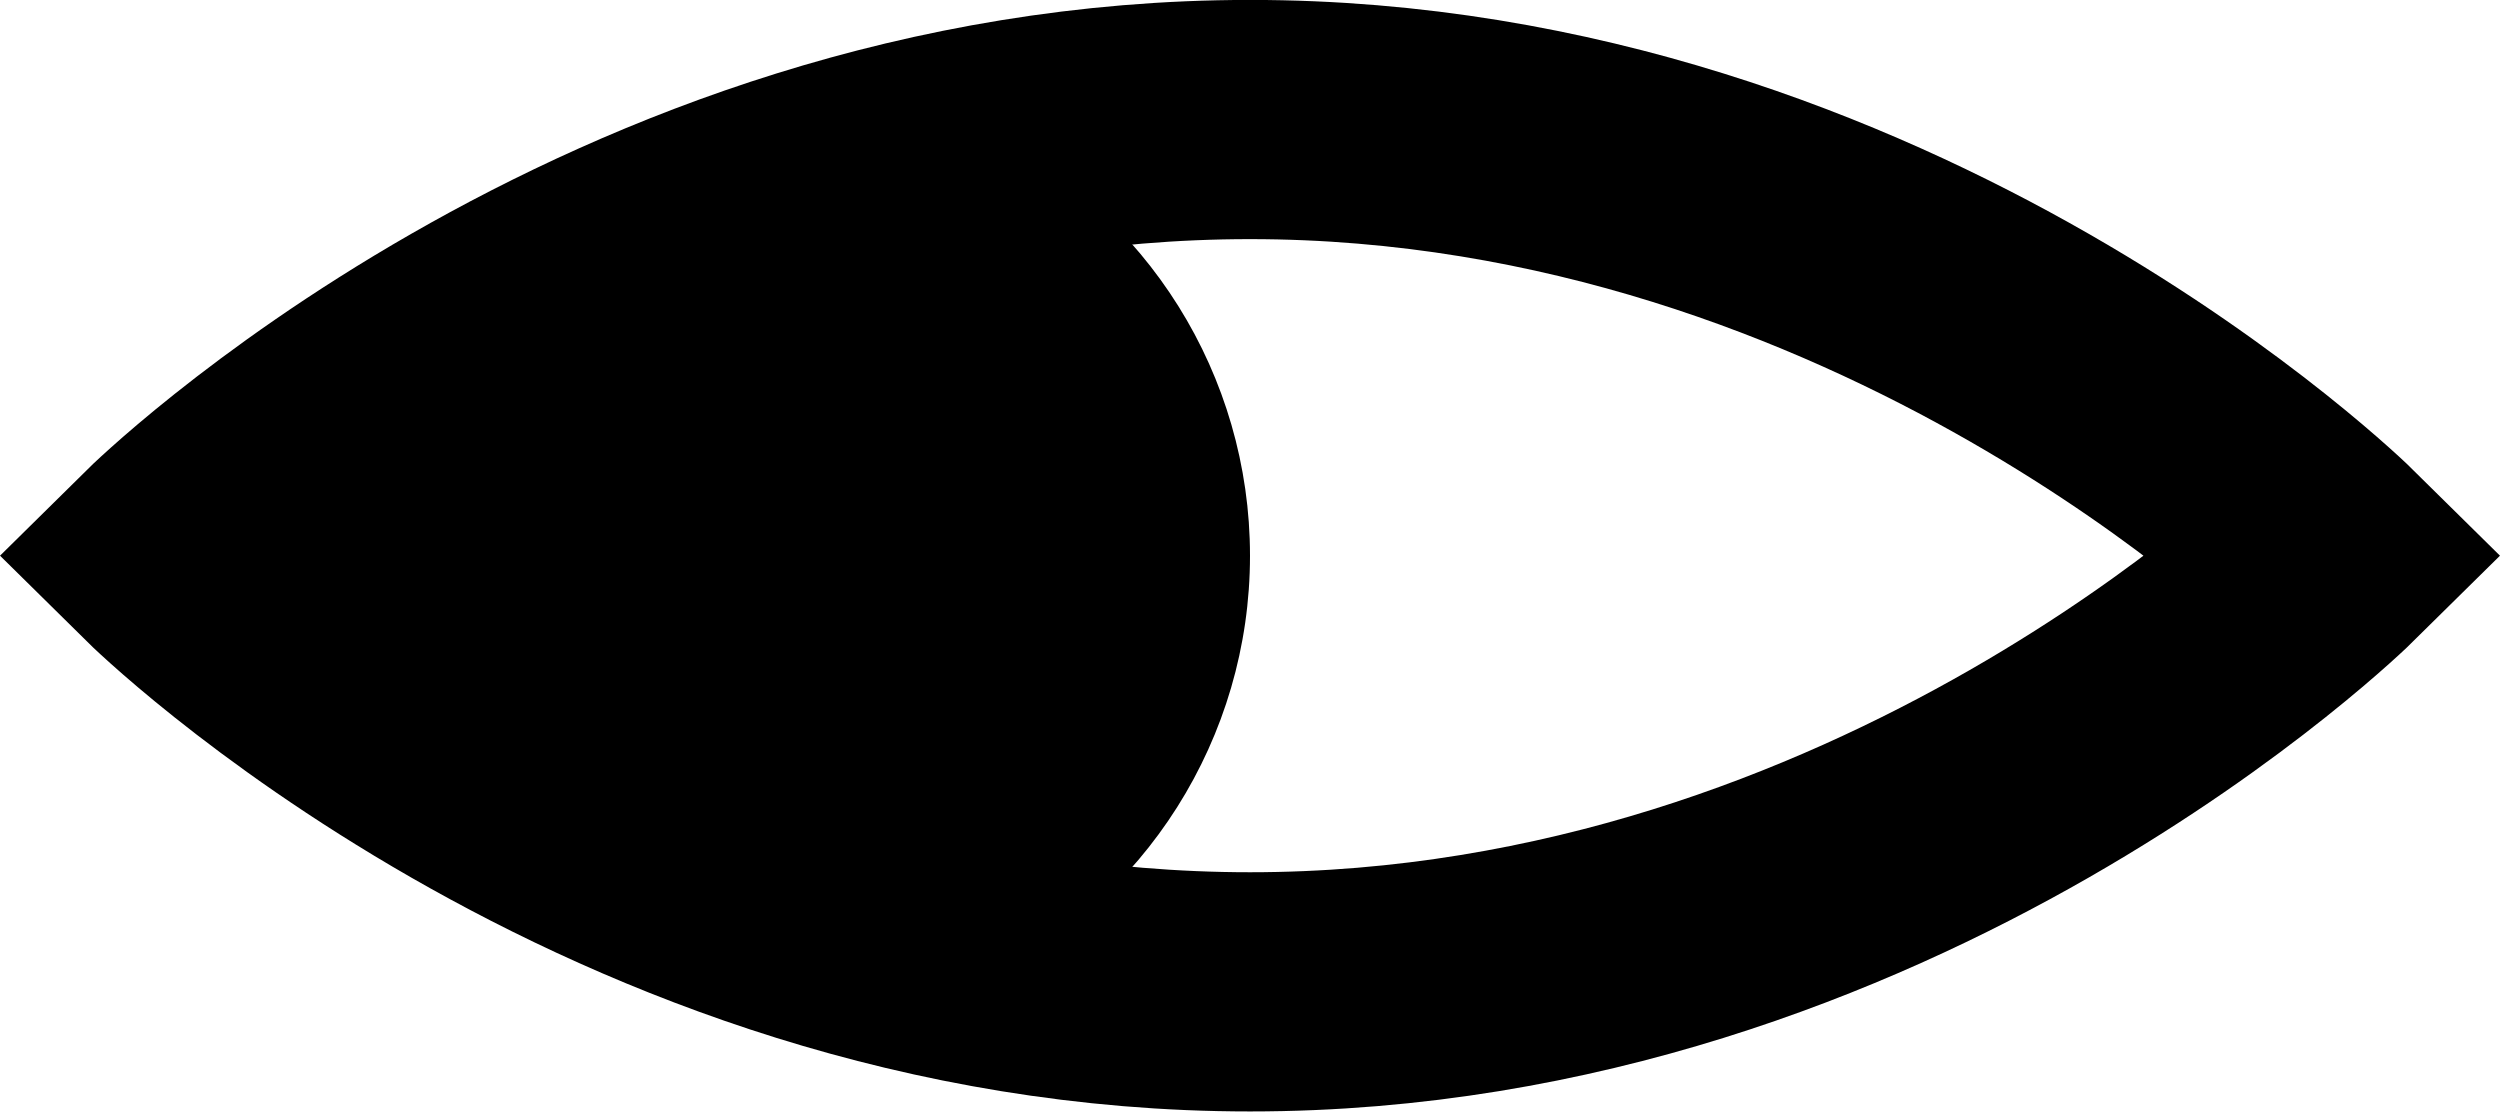
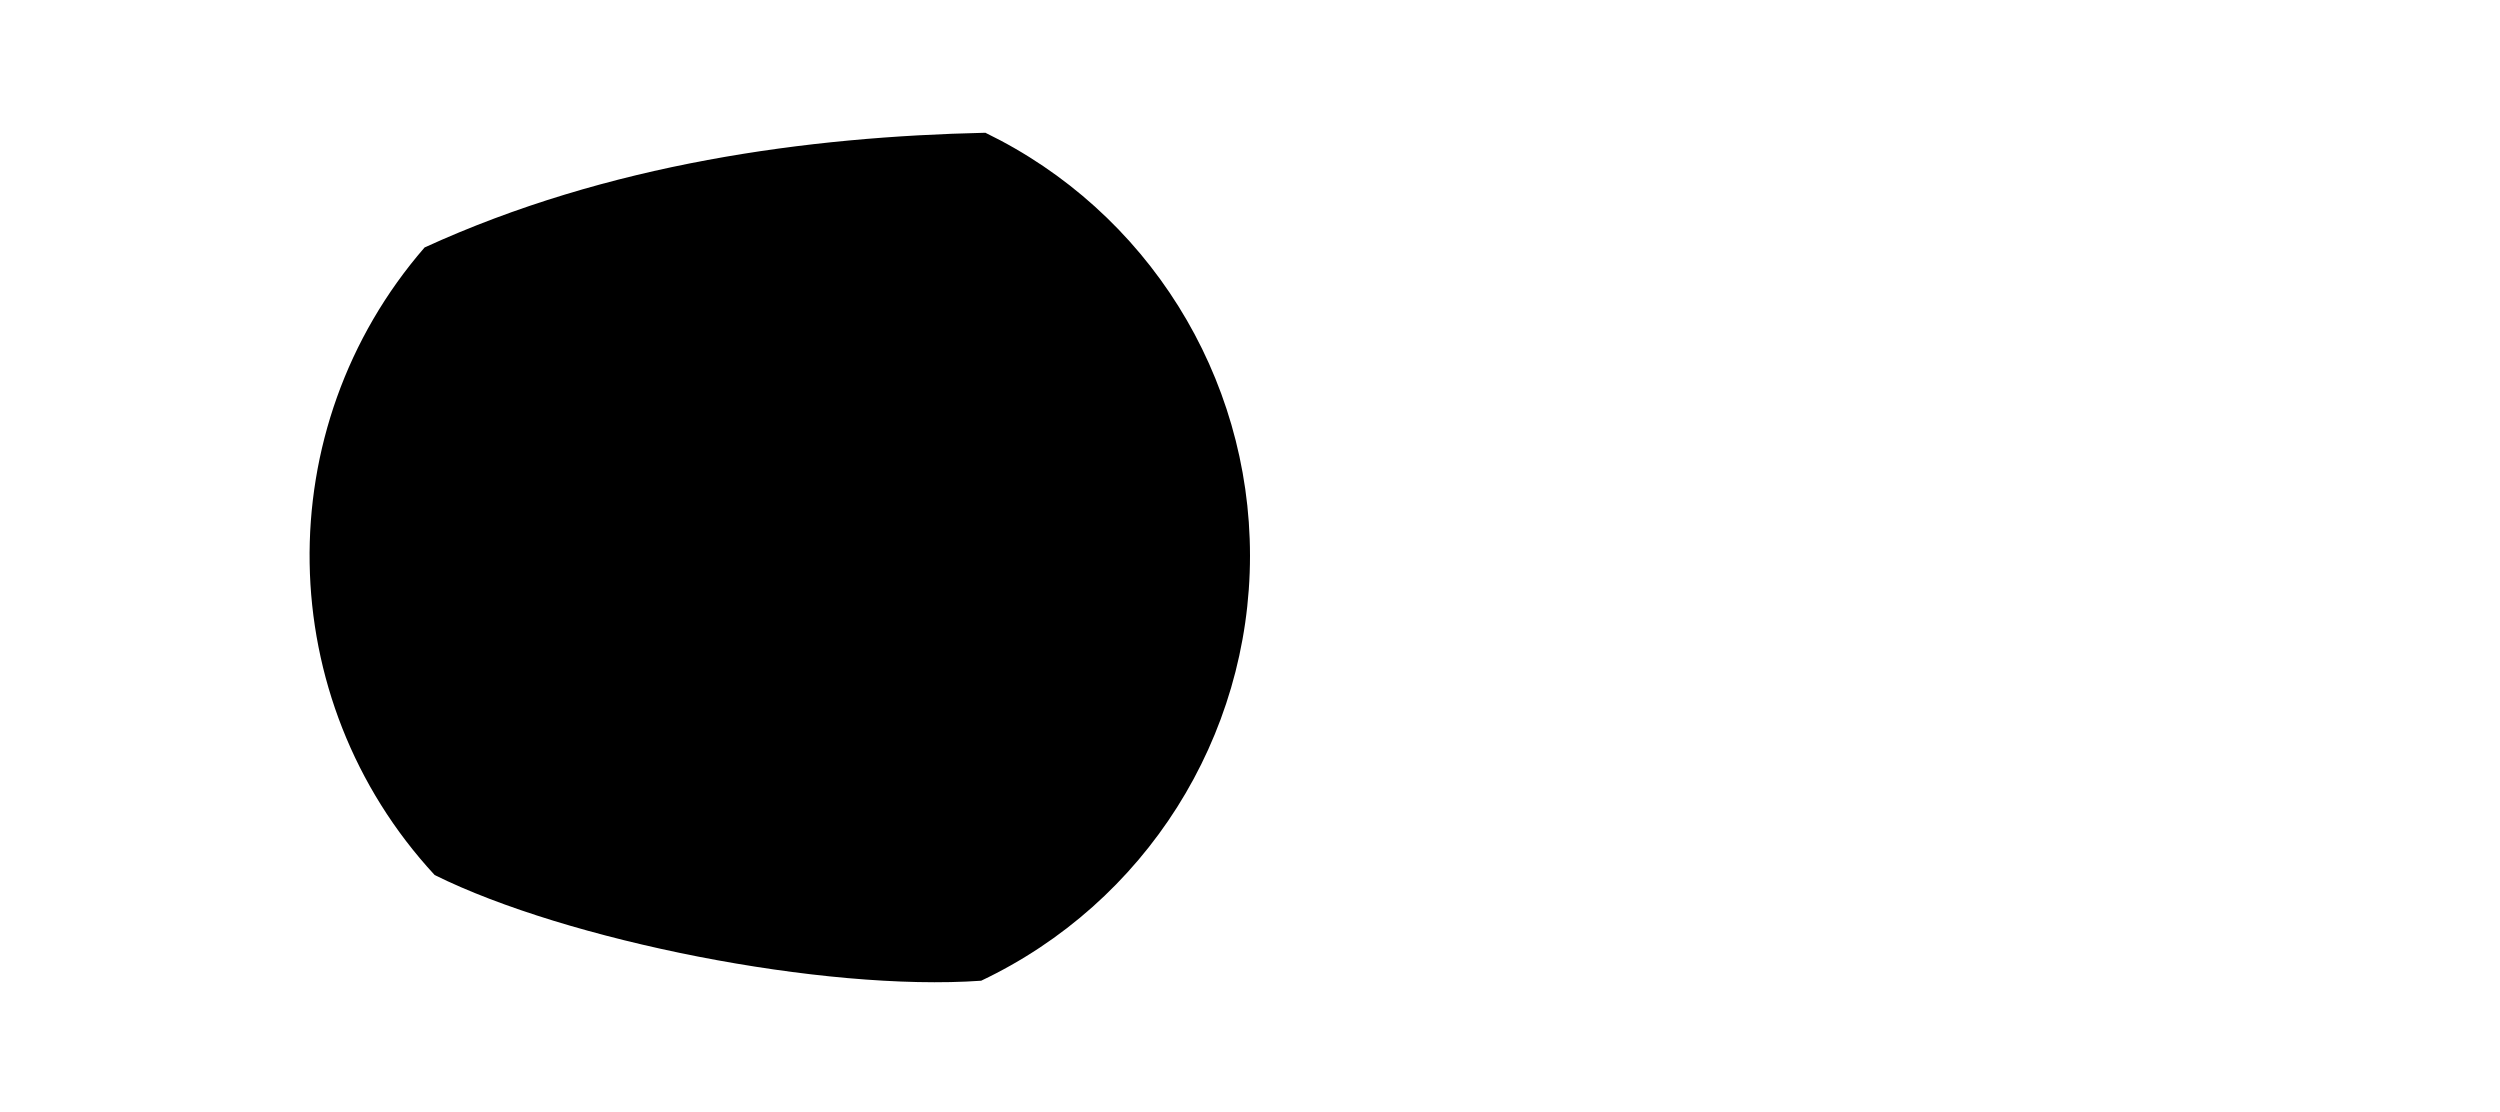
<svg xmlns="http://www.w3.org/2000/svg" viewBox="0 0 166.28 73.93">
  <g>
-     <path d="m11.32,36.96s29.36,29.01,71.82,29.01,71.82-29.01,71.82-29.01c0,0-29.36-29.01-71.82-29.01S11.32,36.96,11.32,36.96Z" fill="none" stroke="#000" stroke-miterlimit="10" stroke-width="15.91" />
    <path d="m83.14,36.96c0,12.09-6.96,23.09-17.88,28.27-10.49.74-27.57-2.67-36.35-7.03-10.83-11.71-11.12-29.69-.67-41.74,12.23-5.6,25.52-7.37,37.3-7.63,10.77,5.23,17.6,16.16,17.6,28.13" />
  </g>
</svg>